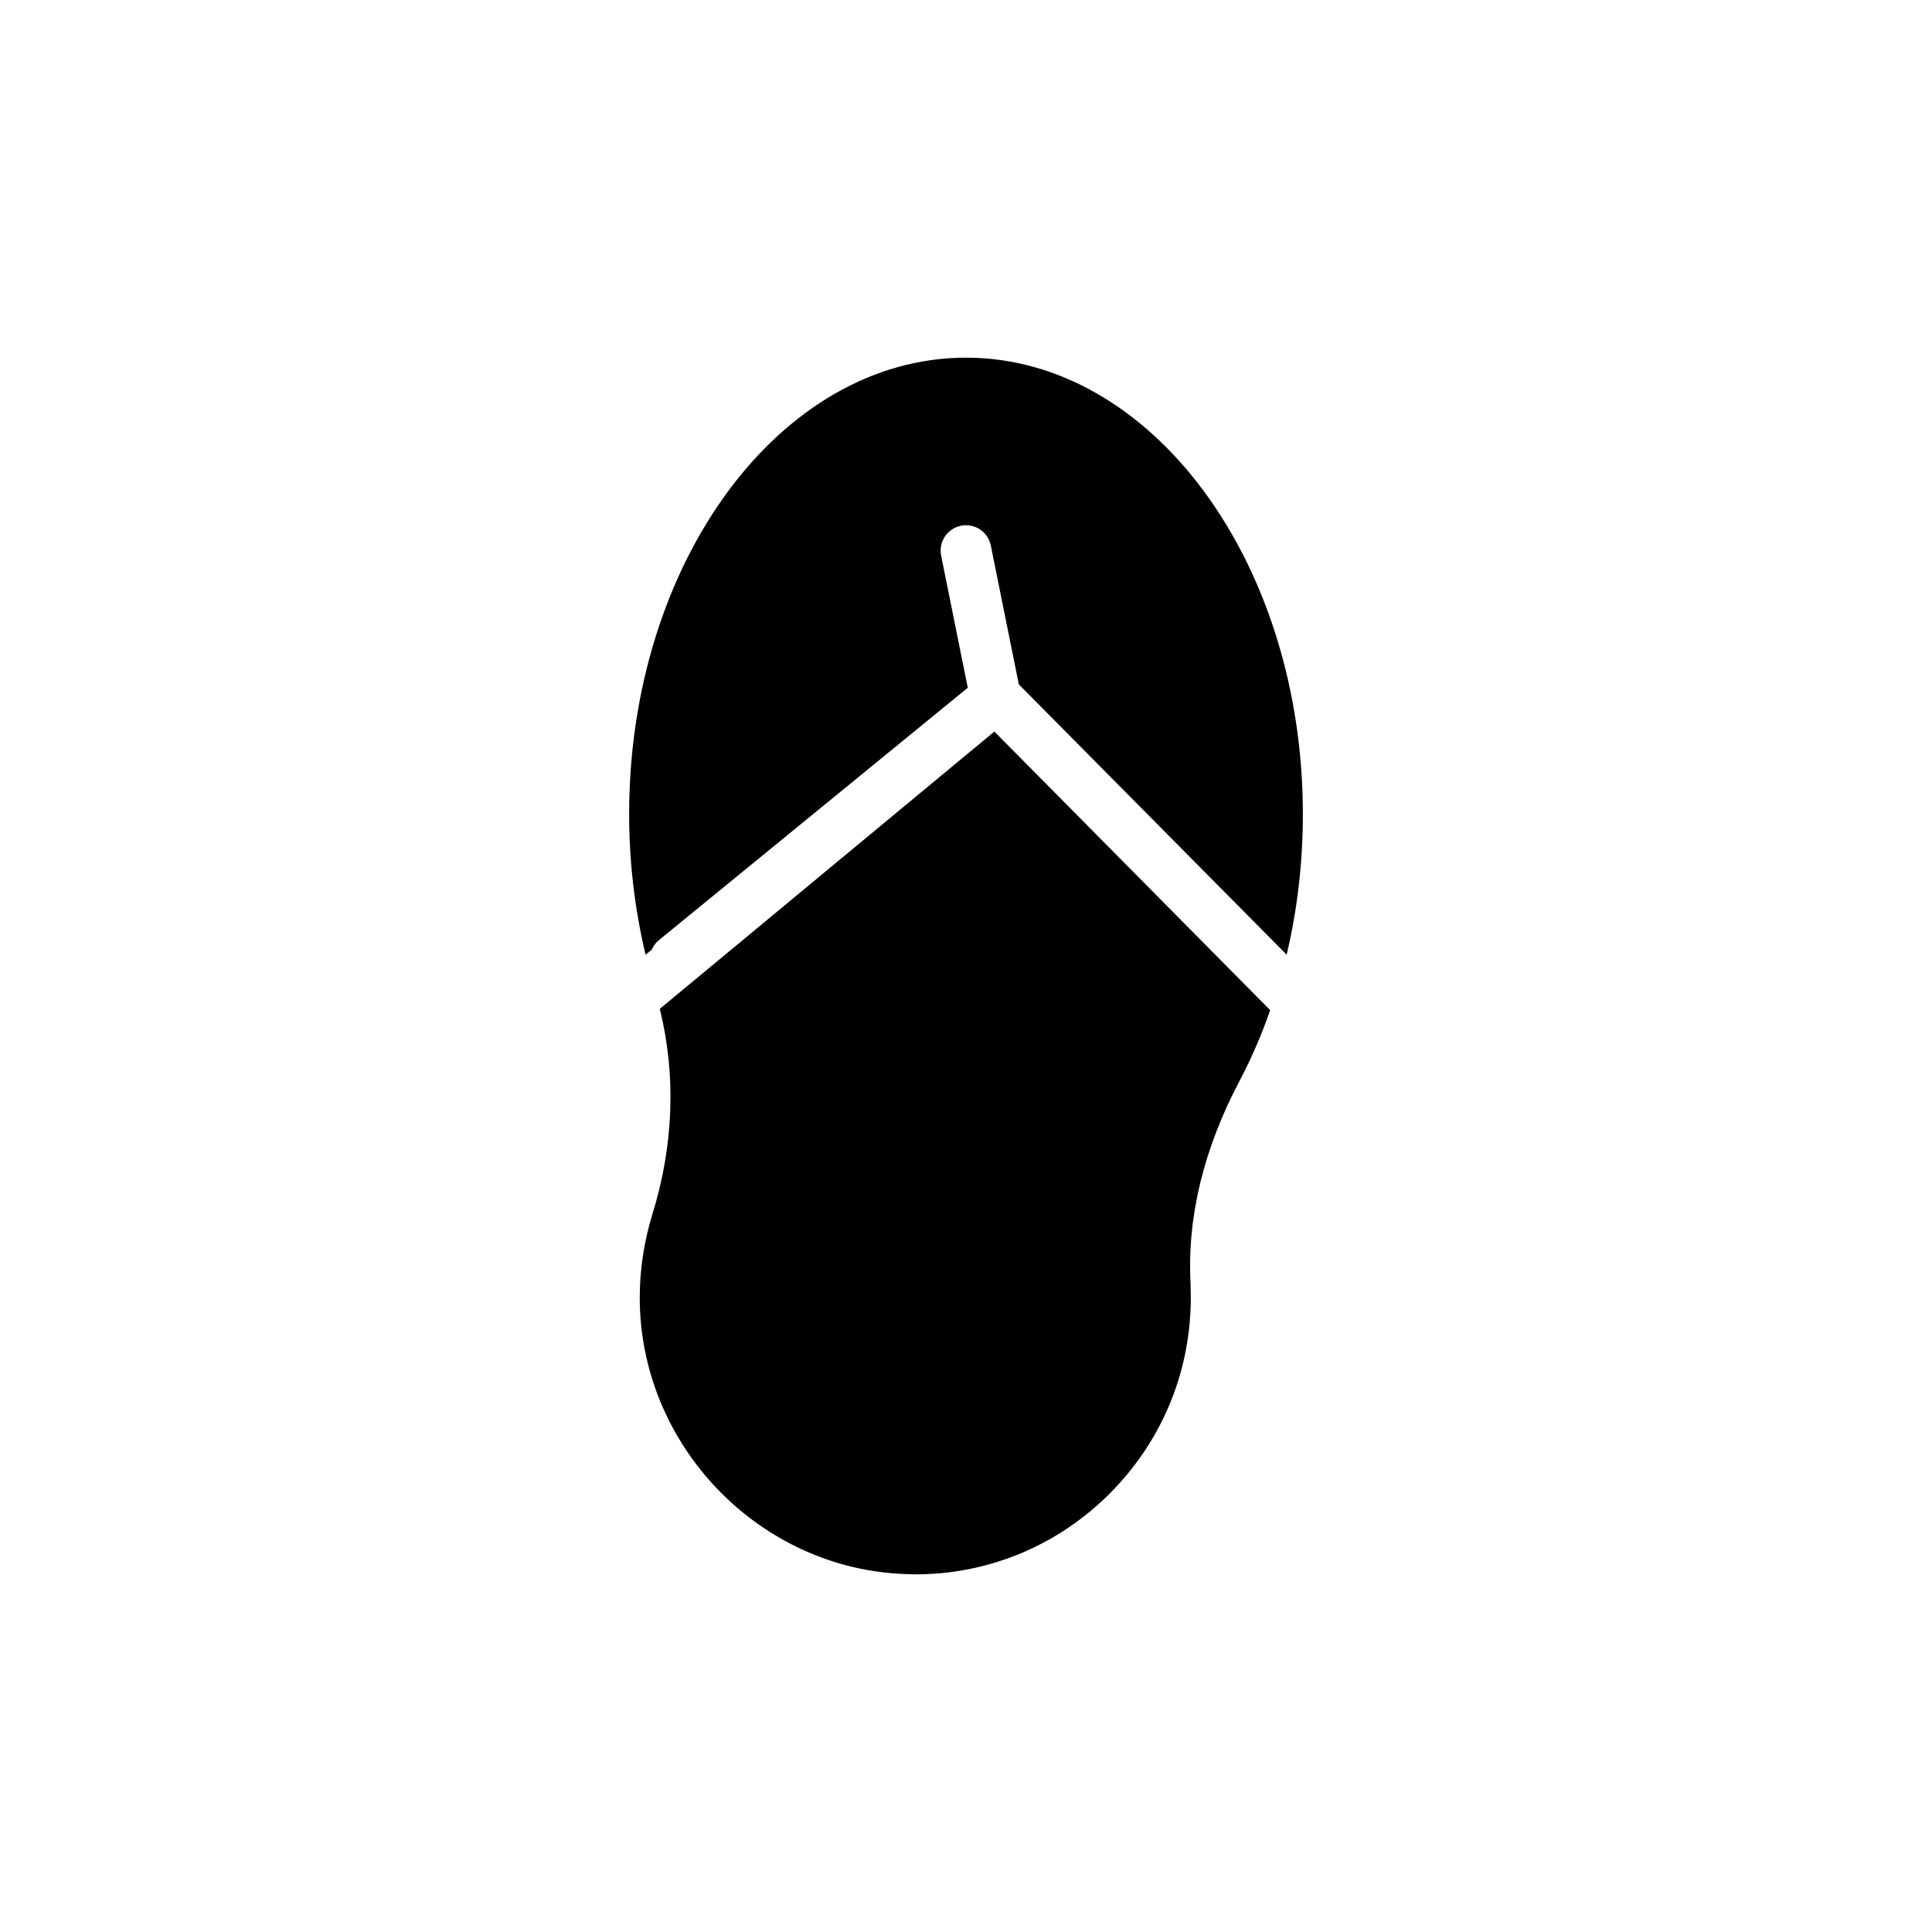
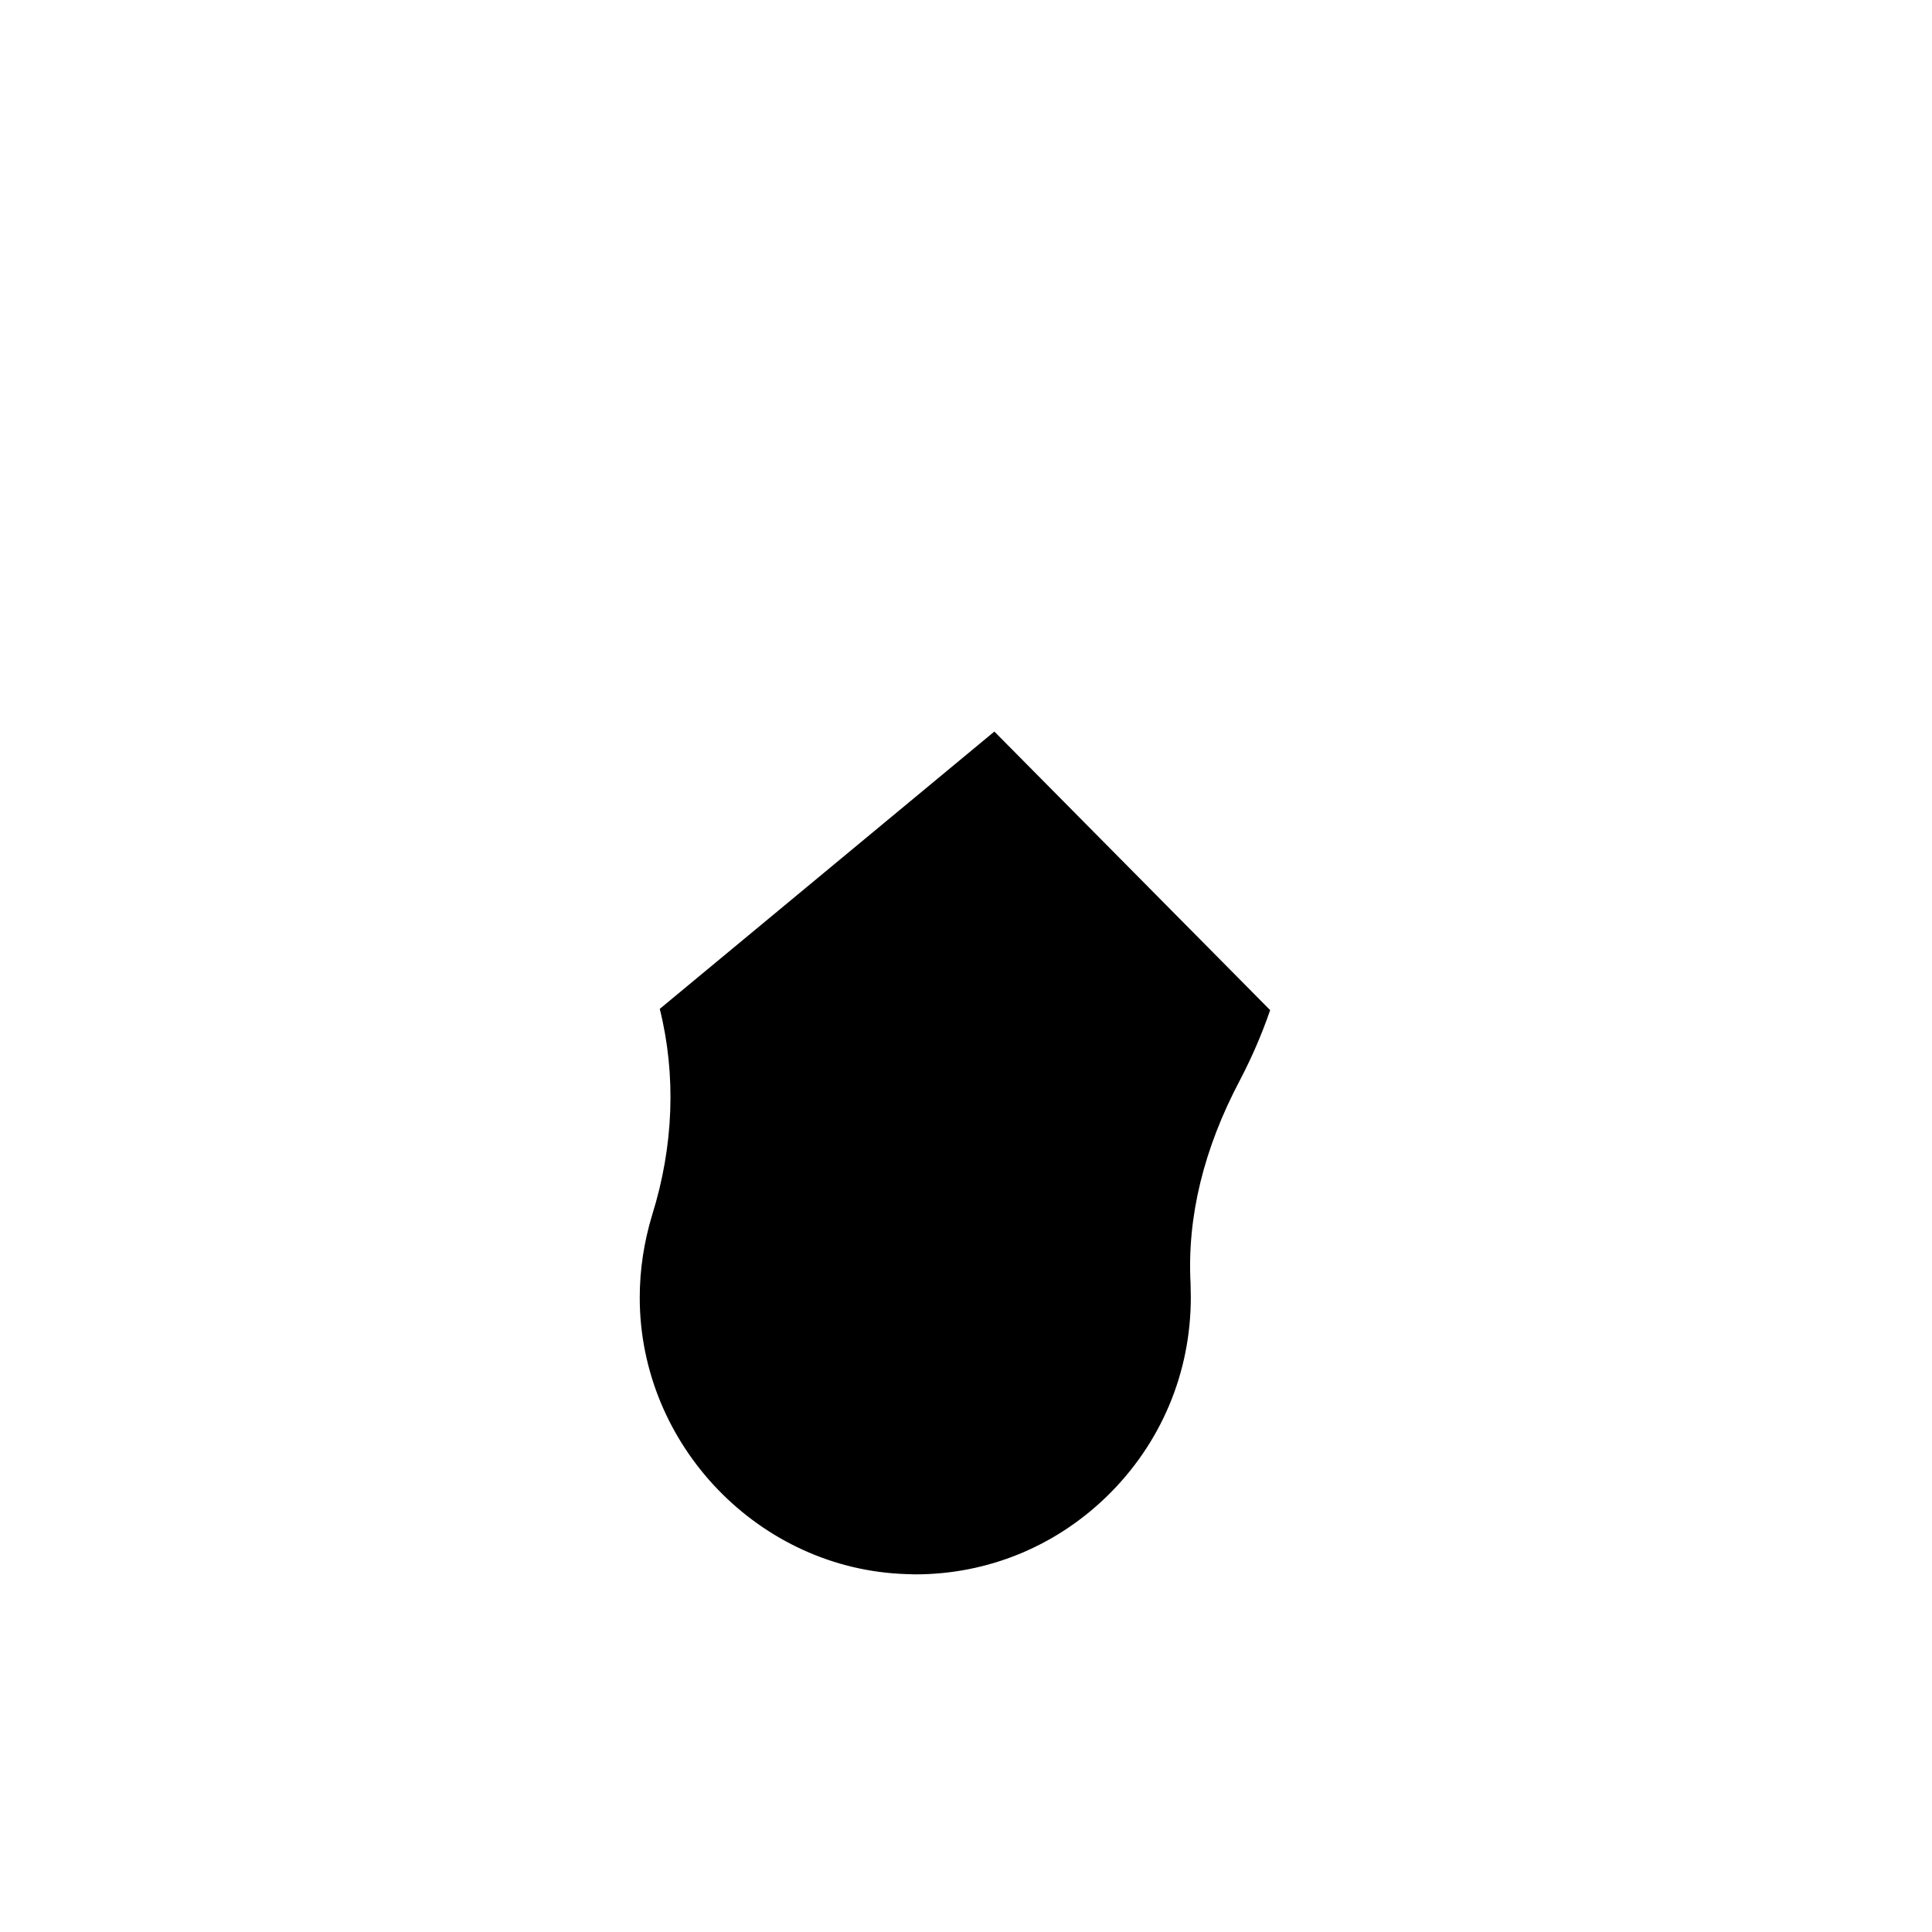
<svg xmlns="http://www.w3.org/2000/svg" fill="#000000" width="800px" height="800px" version="1.1" viewBox="144 144 512 512">
  <g>
-     <path d="m316.73 395.66c0.414-0.914 0.977-1.766 1.805-2.445l81.938-66.957-7.062-35.023c-0.734-3.633 1.621-7.176 5.262-7.91 3.633-0.746 7.176 1.613 7.91 5.262l7.418 36.785 70.977 71.625c2.832-11.914 4.297-24.434 4.297-37.23 0-66.703-40.035-120.98-89.273-120.98s-89.273 54.277-89.273 120.98c0 12.773 1.508 25.266 4.363 37.258z" />
    <path d="m472.61 430.23c-9.605 18.137-14.039 36.273-13.098 53.875 0 1.211 0.066 2.484 0.066 3.695 0 20.086-7.926 38.828-22.301 52.801-13.703 13.297-31.641 20.621-50.719 20.621-0.738 0-1.477-0.066-2.219-0.066-39.027-1.141-70.801-34.059-70.801-73.285 0-7.457 1.141-14.777 3.293-21.898 5.711-18.27 6.383-37.082 2.016-54.613l88.672-73.492 73.086 73.824c-2.219 6.449-4.906 12.629-7.996 18.539z" />
  </g>
</svg>